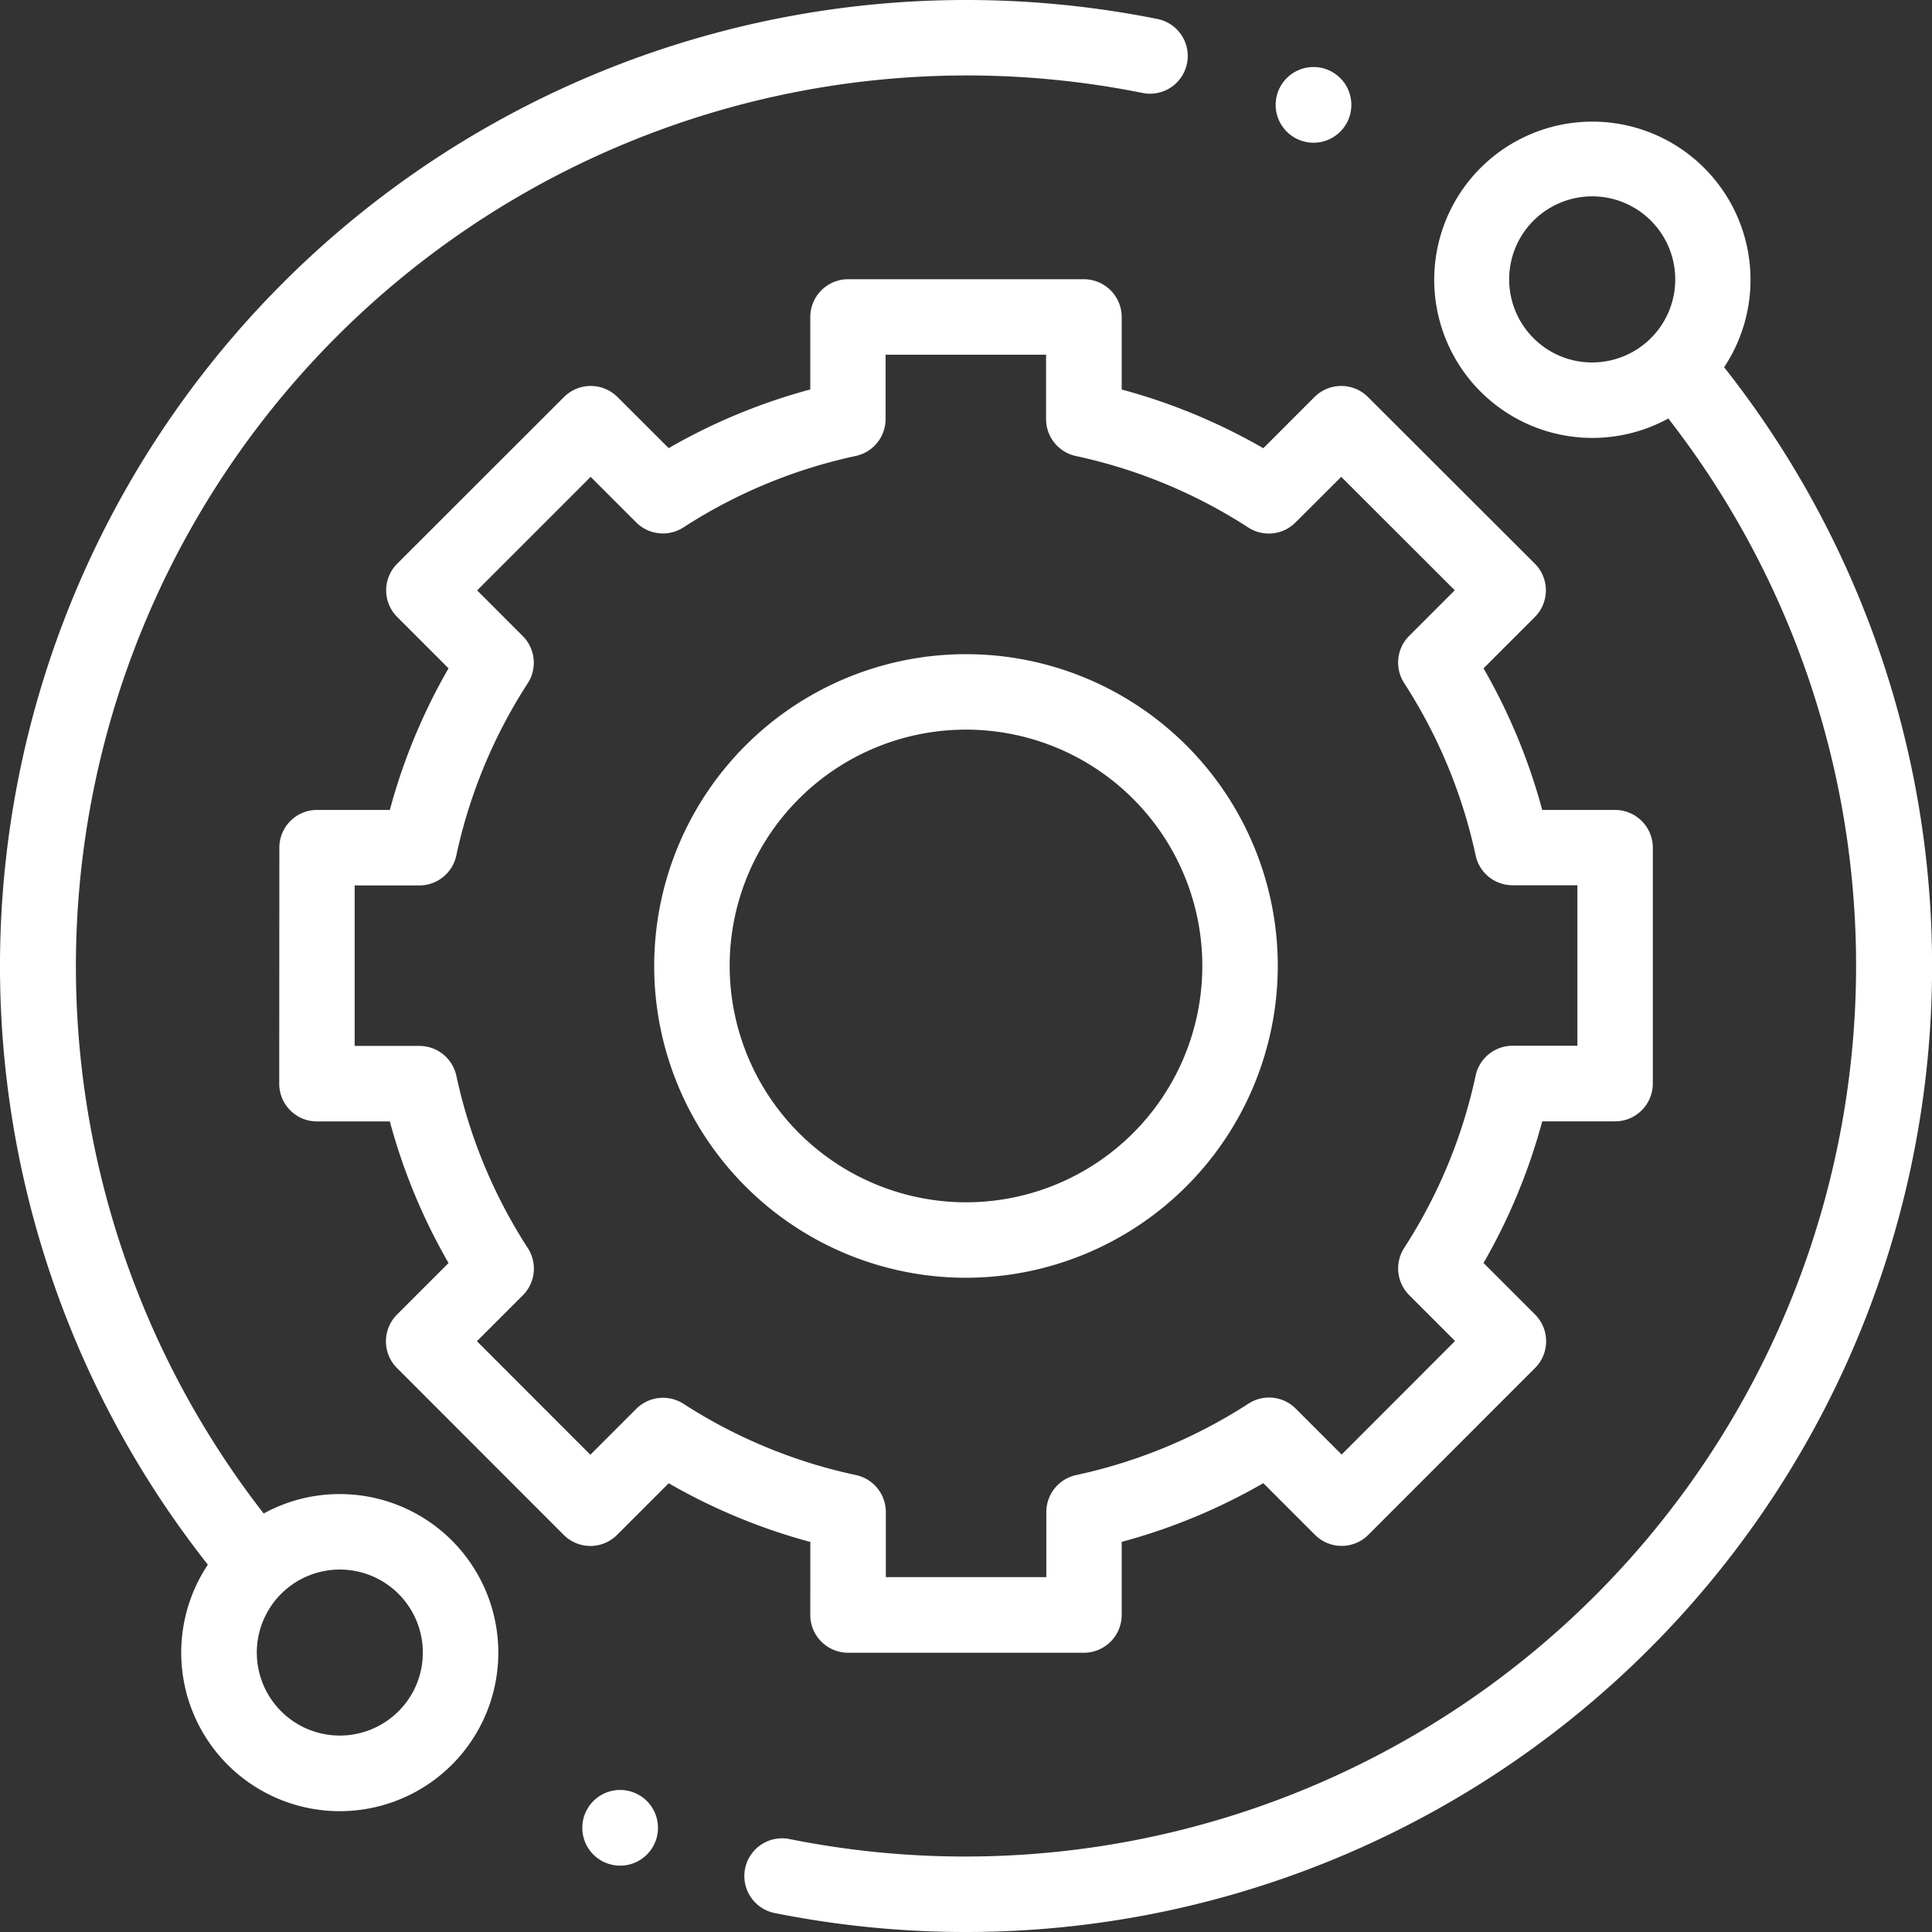
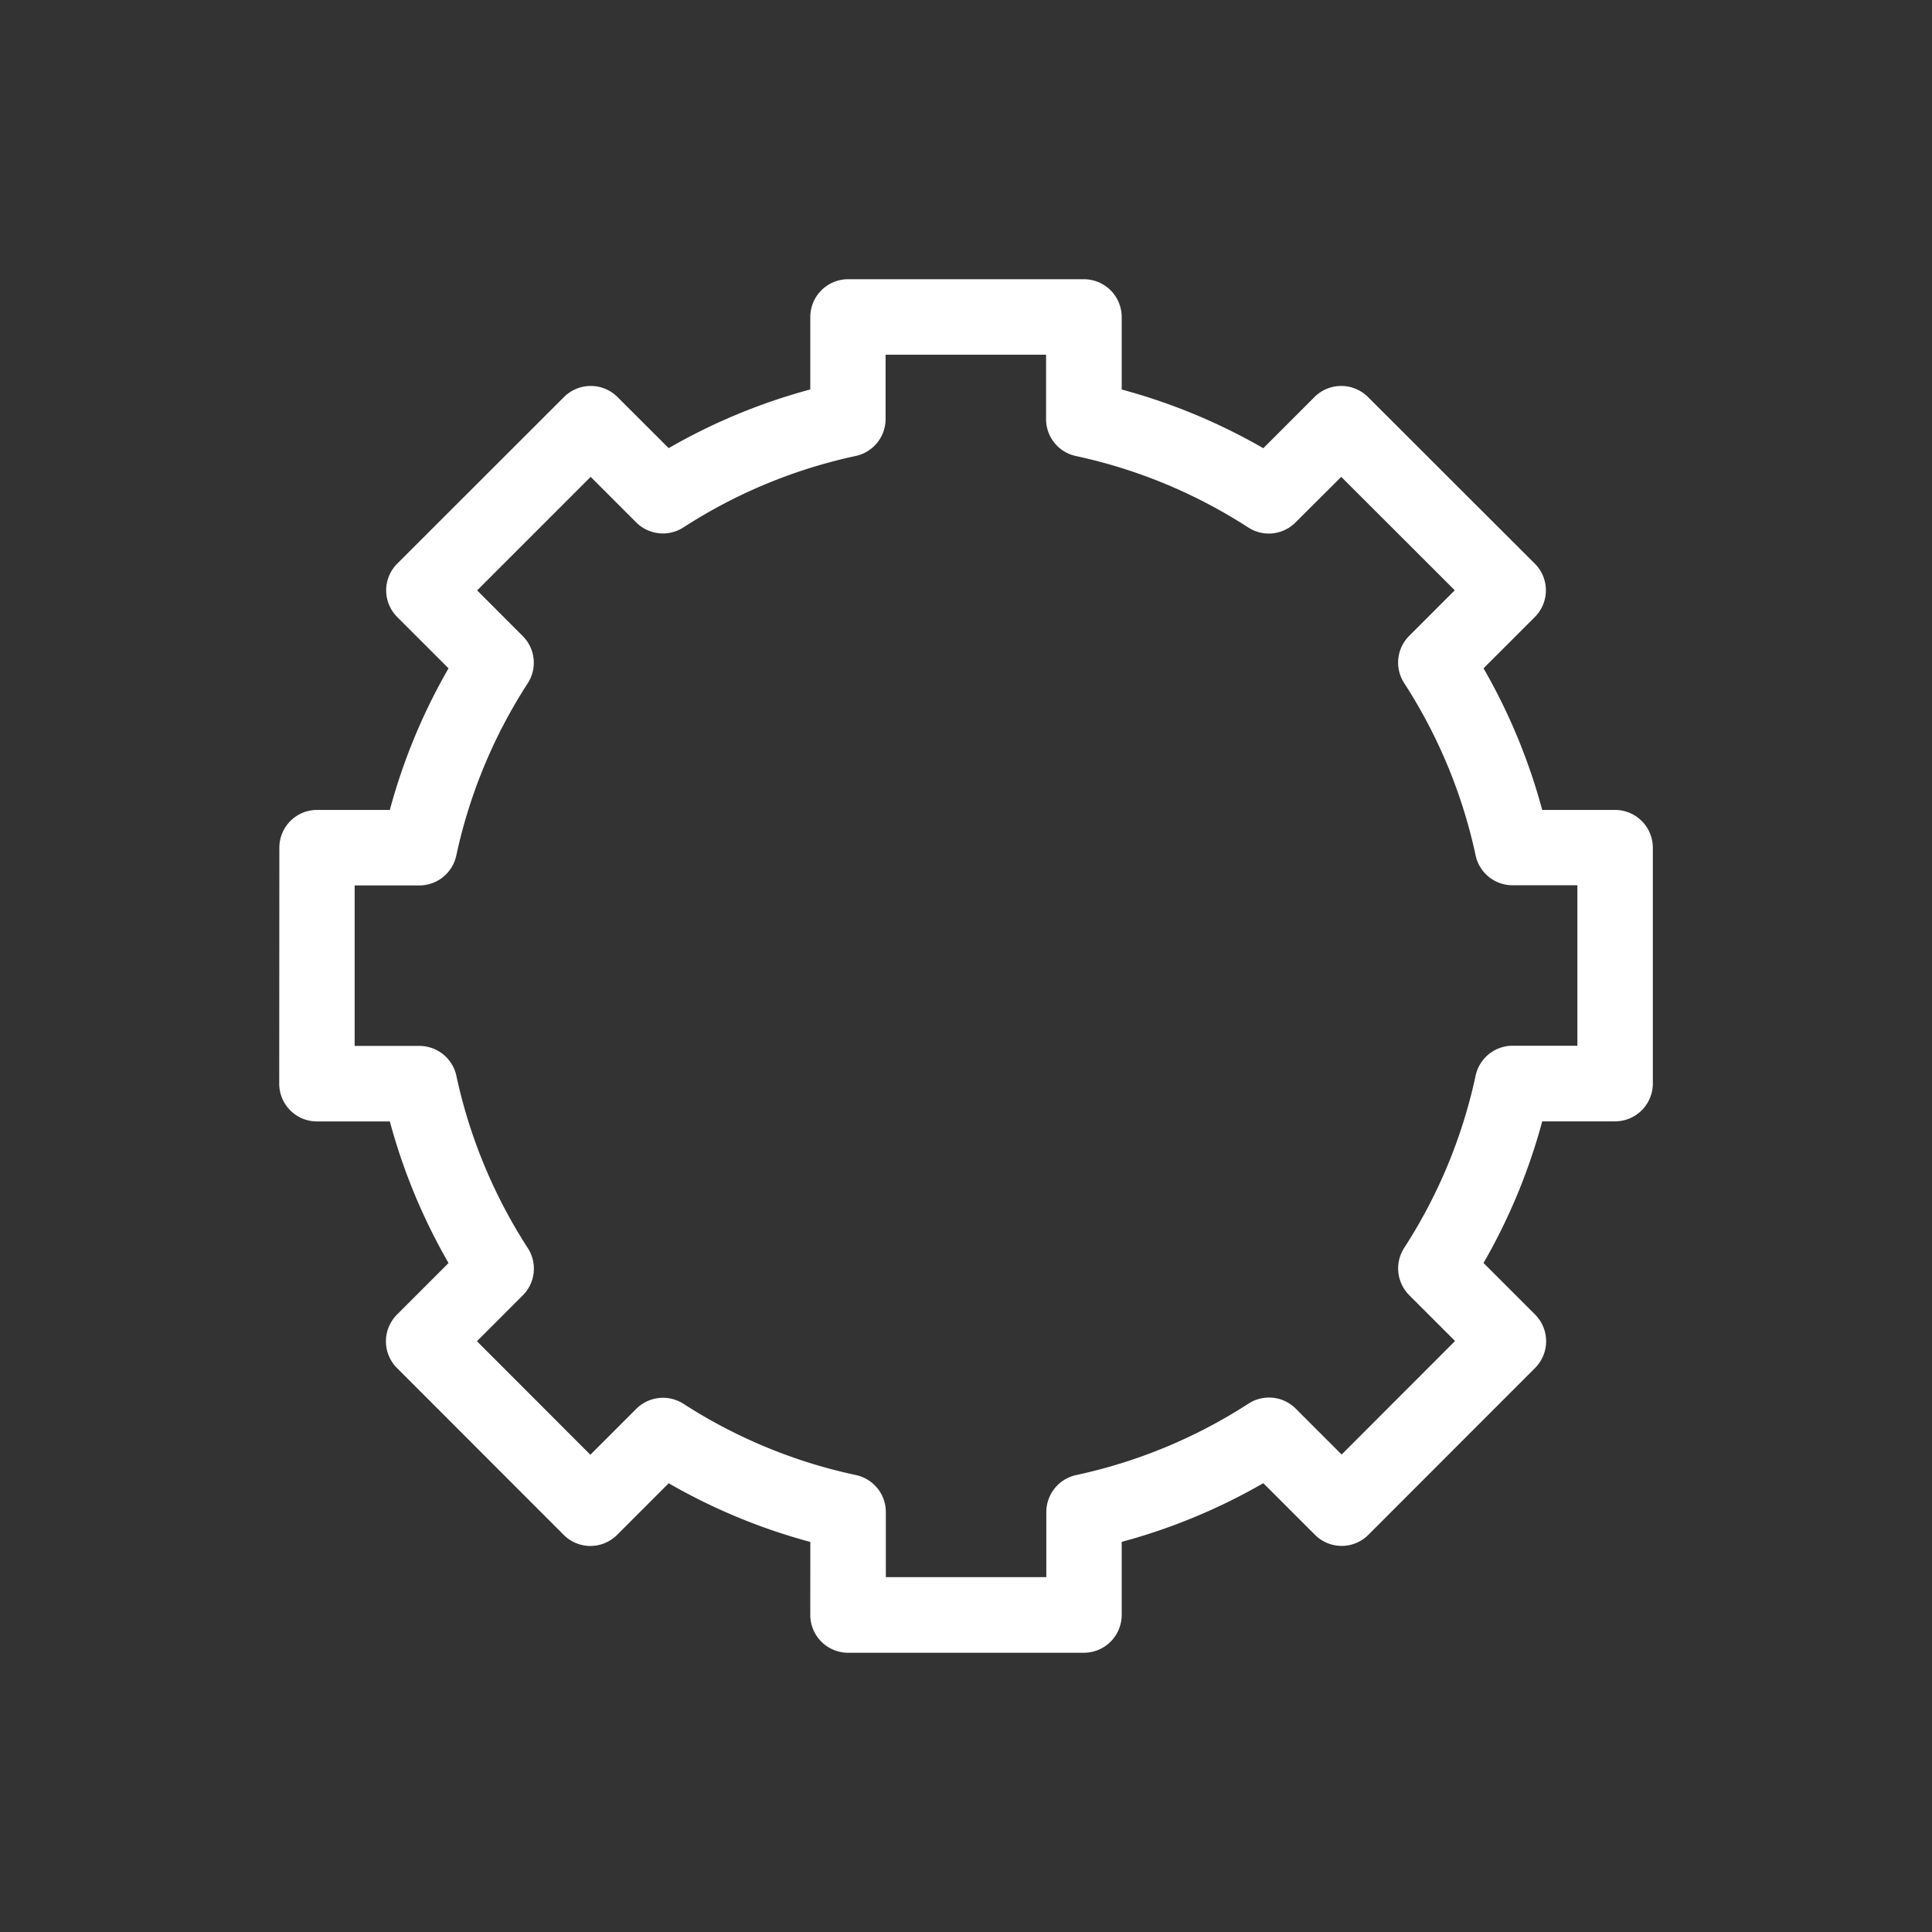
<svg xmlns="http://www.w3.org/2000/svg" width="91.893" height="91.893" viewBox="0 0 91.893 91.893">
  <rect x="0" y="0" width="91.893" height="91.893" fill="#333333" stroke="none" />
  <defs>
    <style>.a{fill:#fff;}</style>
  </defs>
-   <path class="a" d="M16.162,71.064a7.493,7.493,0,0,0-3.62.924A42.376,42.376,0,0,1,54.382,4.429,1.795,1.795,0,0,0,55.093.911,46.288,46.288,0,0,0,45.946,0,45.946,45.946,0,0,0,9.887,74.421a7.541,7.541,0,1,0,6.275-3.357Zm2.792,10.33A3.948,3.948,0,1,1,20.111,78.6,3.921,3.921,0,0,1,18.954,81.394Zm0,0" transform="translate(0 0)" />
-   <path class="a" d="M244.044,43.768a7.522,7.522,0,1,0-2.653,2.435,42.376,42.376,0,0,1-41.759,67.575,1.795,1.795,0,1,0-.7,3.52,46.318,46.318,0,0,0,9.059.893,45.946,45.946,0,0,0,36.057-74.423Zm-9.065-1.387a3.95,3.95,0,1,1,2.792,1.156A3.923,3.923,0,0,1,234.979,42.381Zm0,0" transform="translate(-162.04 -26.298)" />
  <path class="a" d="M99.246,137.535a1.8,1.8,0,0,0,1.795,1.795h11.222a1.8,1.8,0,0,0,1.795-1.795v-3.479a28.1,28.1,0,0,0,6.736-2.792l2.457,2.457a1.794,1.794,0,0,0,2.539,0l7.932-7.938a1.8,1.8,0,0,0,0-2.538l-2.454-2.454a28.107,28.107,0,0,0,2.792-6.736h3.466a1.8,1.8,0,0,0,1.795-1.795V101.037a1.8,1.8,0,0,0-1.795-1.795h-3.467a28.111,28.111,0,0,0-2.791-6.735l2.44-2.44a1.795,1.795,0,0,0,0-2.539L125.769,79.6a1.8,1.8,0,0,0-2.538,0l-2.437,2.438a28.105,28.105,0,0,0-6.736-2.792V75.795A1.8,1.8,0,0,0,112.263,74H101.041a1.8,1.8,0,0,0-1.795,1.795v3.448a28.082,28.082,0,0,0-6.735,2.791L90.073,79.6a1.8,1.8,0,0,0-2.538,0L79.6,87.528a1.794,1.794,0,0,0,0,2.539l2.44,2.44a28.1,28.1,0,0,0-2.792,6.735h-3.46a1.794,1.794,0,0,0-1.795,1.794l-.006,11.222a1.794,1.794,0,0,0,1.795,1.8h3.466a28.106,28.106,0,0,0,2.792,6.736l-2.454,2.454a1.8,1.8,0,0,0,0,2.538l7.932,7.938a1.8,1.8,0,0,0,1.269.527h0a1.8,1.8,0,0,0,1.269-.526l2.456-2.457a28.127,28.127,0,0,0,6.736,2.792Zm-6.032-10.046a1.8,1.8,0,0,0-2.243.238l-2.185,2.185-5.395-5.4,2.183-2.184a1.794,1.794,0,0,0,.238-2.243,24.566,24.566,0,0,1-3.4-8.2,1.8,1.8,0,0,0-1.755-1.418H77.575l0-7.633h3.078a1.8,1.8,0,0,0,1.755-1.418,24.568,24.568,0,0,1,3.4-8.2,1.794,1.794,0,0,0-.238-2.243L83.4,88.8,88.8,83.4l2.167,2.168a1.8,1.8,0,0,0,2.243.238,24.557,24.557,0,0,1,8.2-3.4,1.8,1.8,0,0,0,1.418-1.755V77.59h7.633v3.064a1.794,1.794,0,0,0,1.418,1.755,24.577,24.577,0,0,1,8.2,3.4,1.793,1.793,0,0,0,2.243-.238L124.5,83.4l5.4,5.395-2.169,2.169a1.794,1.794,0,0,0-.238,2.243,24.583,24.583,0,0,1,3.4,8.2,1.794,1.794,0,0,0,1.755,1.418h3.084v7.633h-3.084a1.8,1.8,0,0,0-1.755,1.418,24.562,24.562,0,0,1-3.4,8.2,1.8,1.8,0,0,0,.238,2.243l2.183,2.183-5.395,5.4-2.185-2.185a1.794,1.794,0,0,0-2.243-.238,24.583,24.583,0,0,1-8.2,3.4,1.8,1.8,0,0,0-1.418,1.755v3.1h-7.633v-3.1a1.8,1.8,0,0,0-1.418-1.755A24.569,24.569,0,0,1,93.214,127.489Zm0,0" transform="translate(-60.706 -60.719)" />
-   <path class="a" d="M203.031,188.2a14.83,14.83,0,1,0-14.83,14.83A14.847,14.847,0,0,0,203.031,188.2Zm-26.071,0a11.241,11.241,0,1,1,11.24,11.241A11.253,11.253,0,0,1,176.961,188.2Zm0,0" transform="translate(-142.255 -142.255)" />
-   <path class="a" d="M339.873,21.4a1.8,1.8,0,1,0-1.268-.526A1.808,1.808,0,0,0,339.873,21.4Zm0,0" transform="translate(-277.401 -14.612)" />
-   <path class="a" d="M156.154,474.359a1.8,1.8,0,1,0,1.269.526A1.809,1.809,0,0,0,156.154,474.359Zm0,0" transform="translate(-126.655 -389.222)" />
</svg>